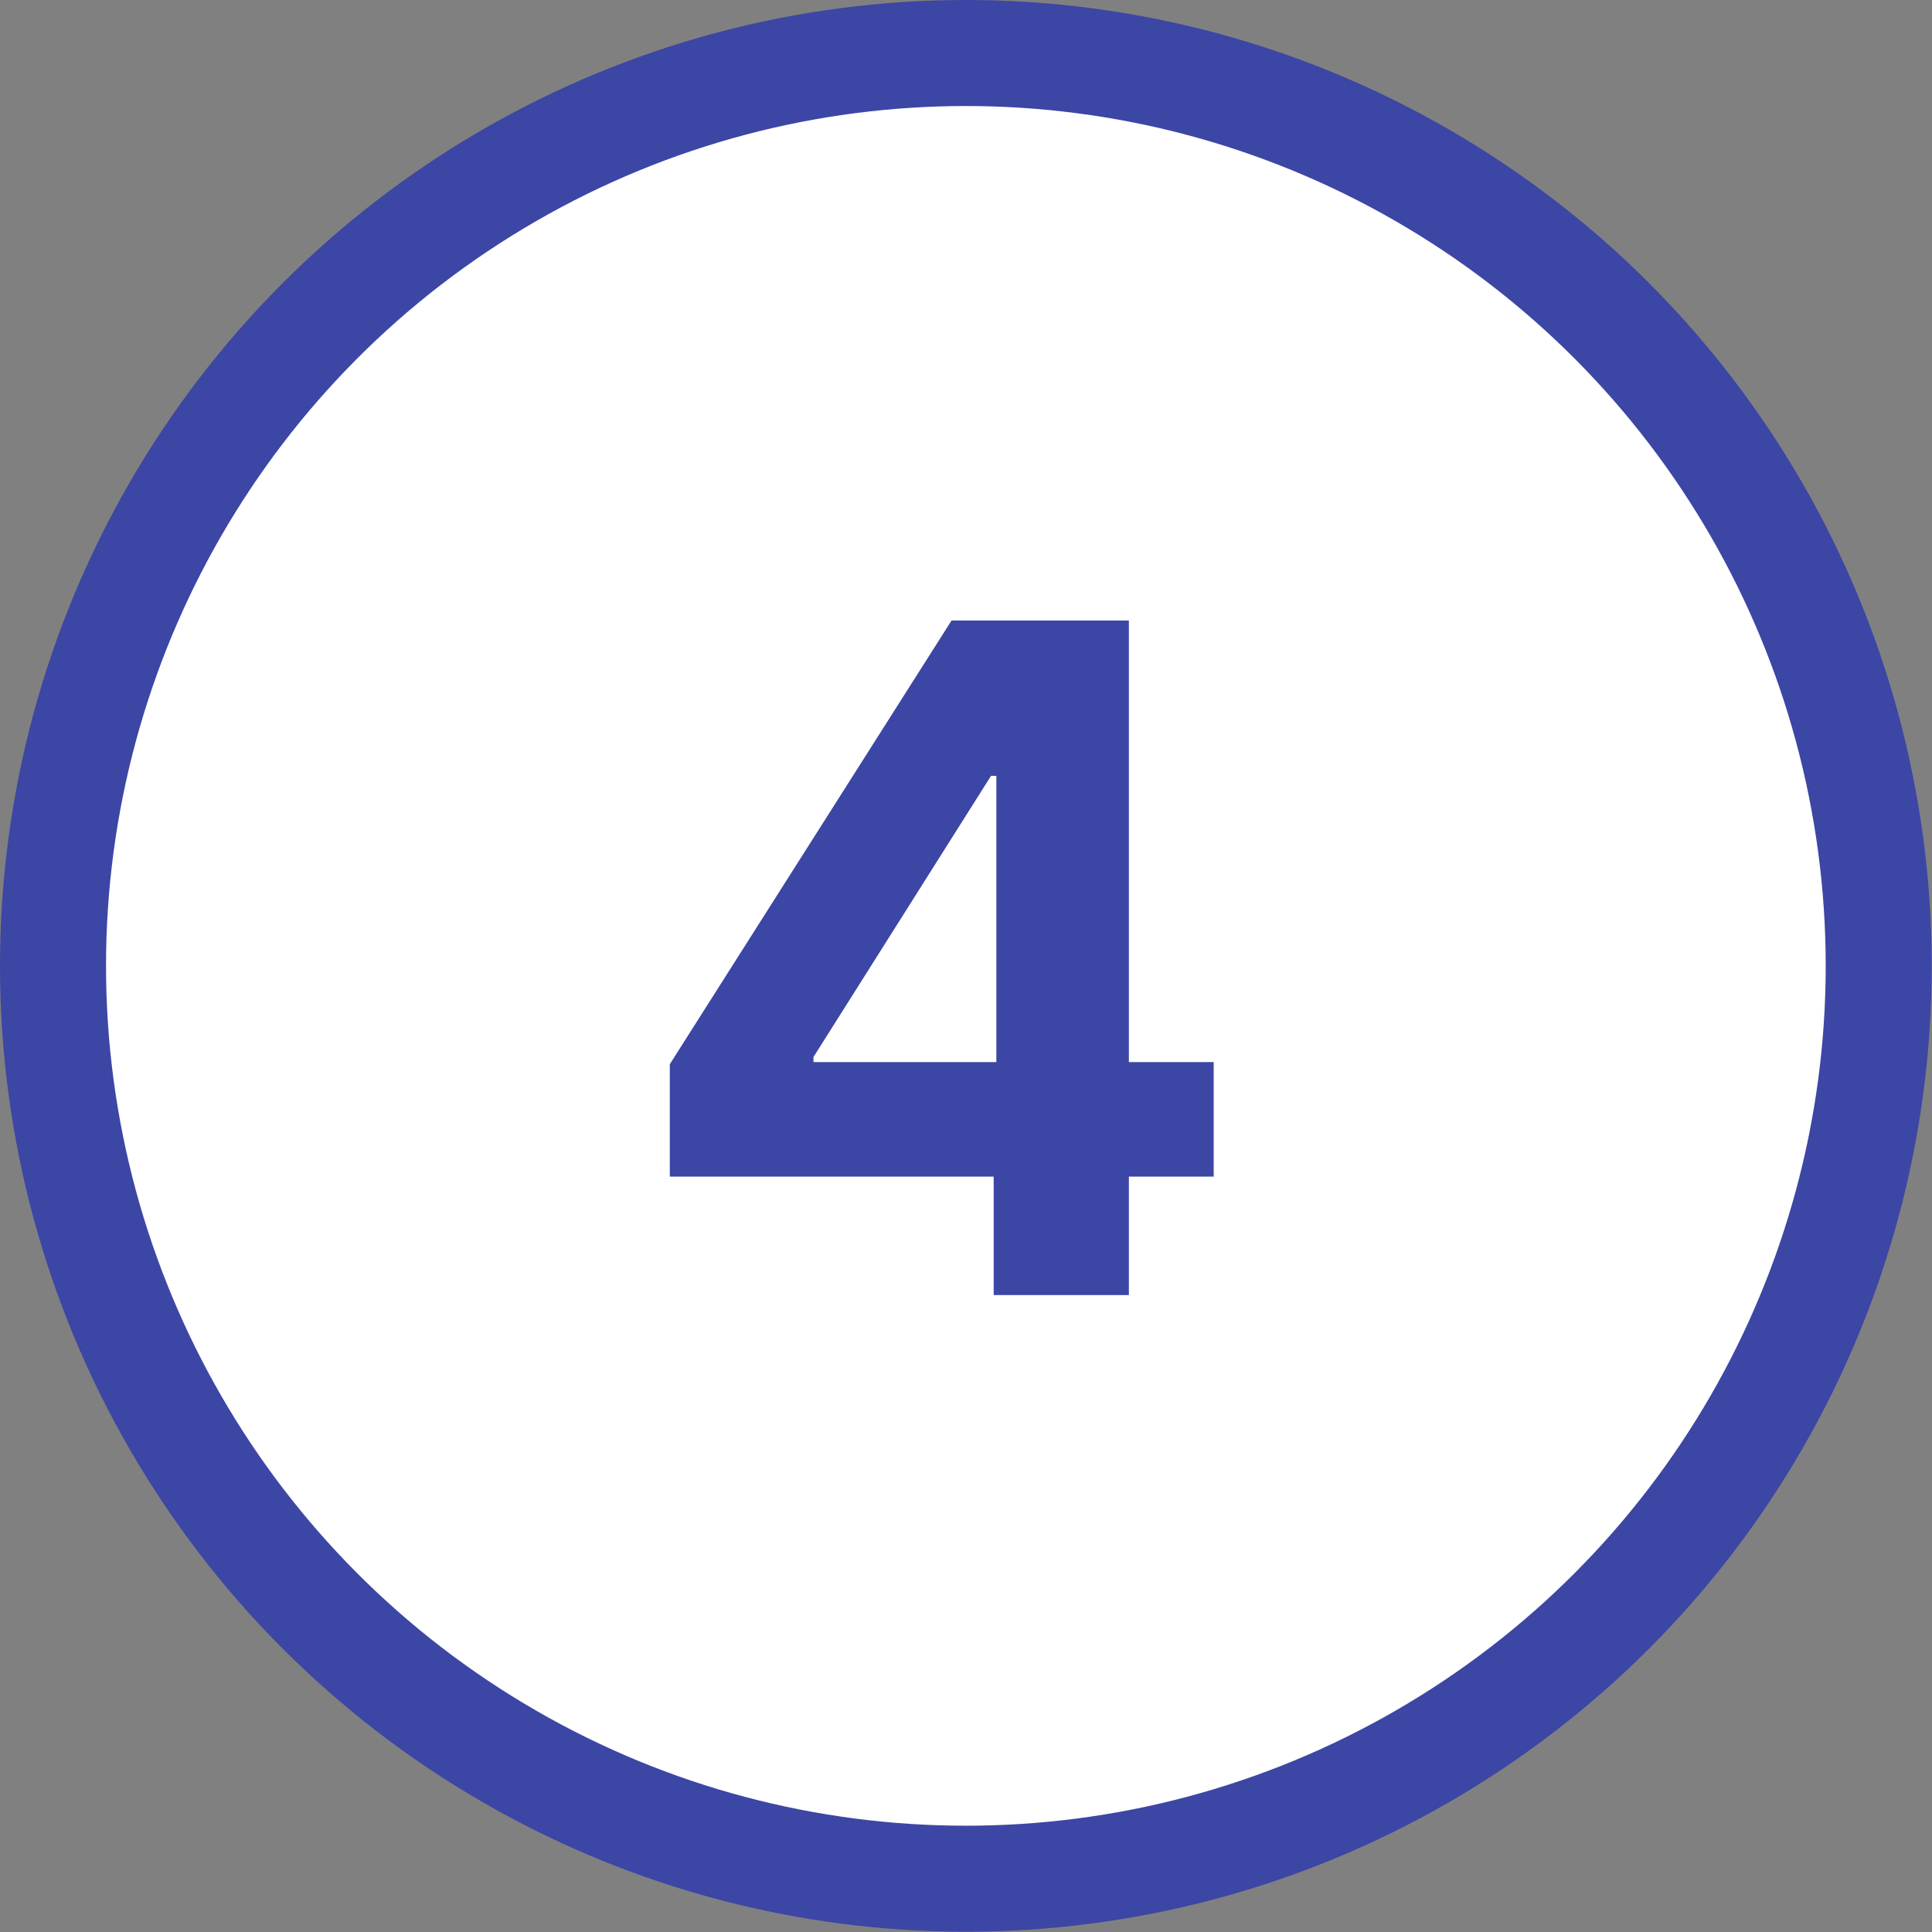
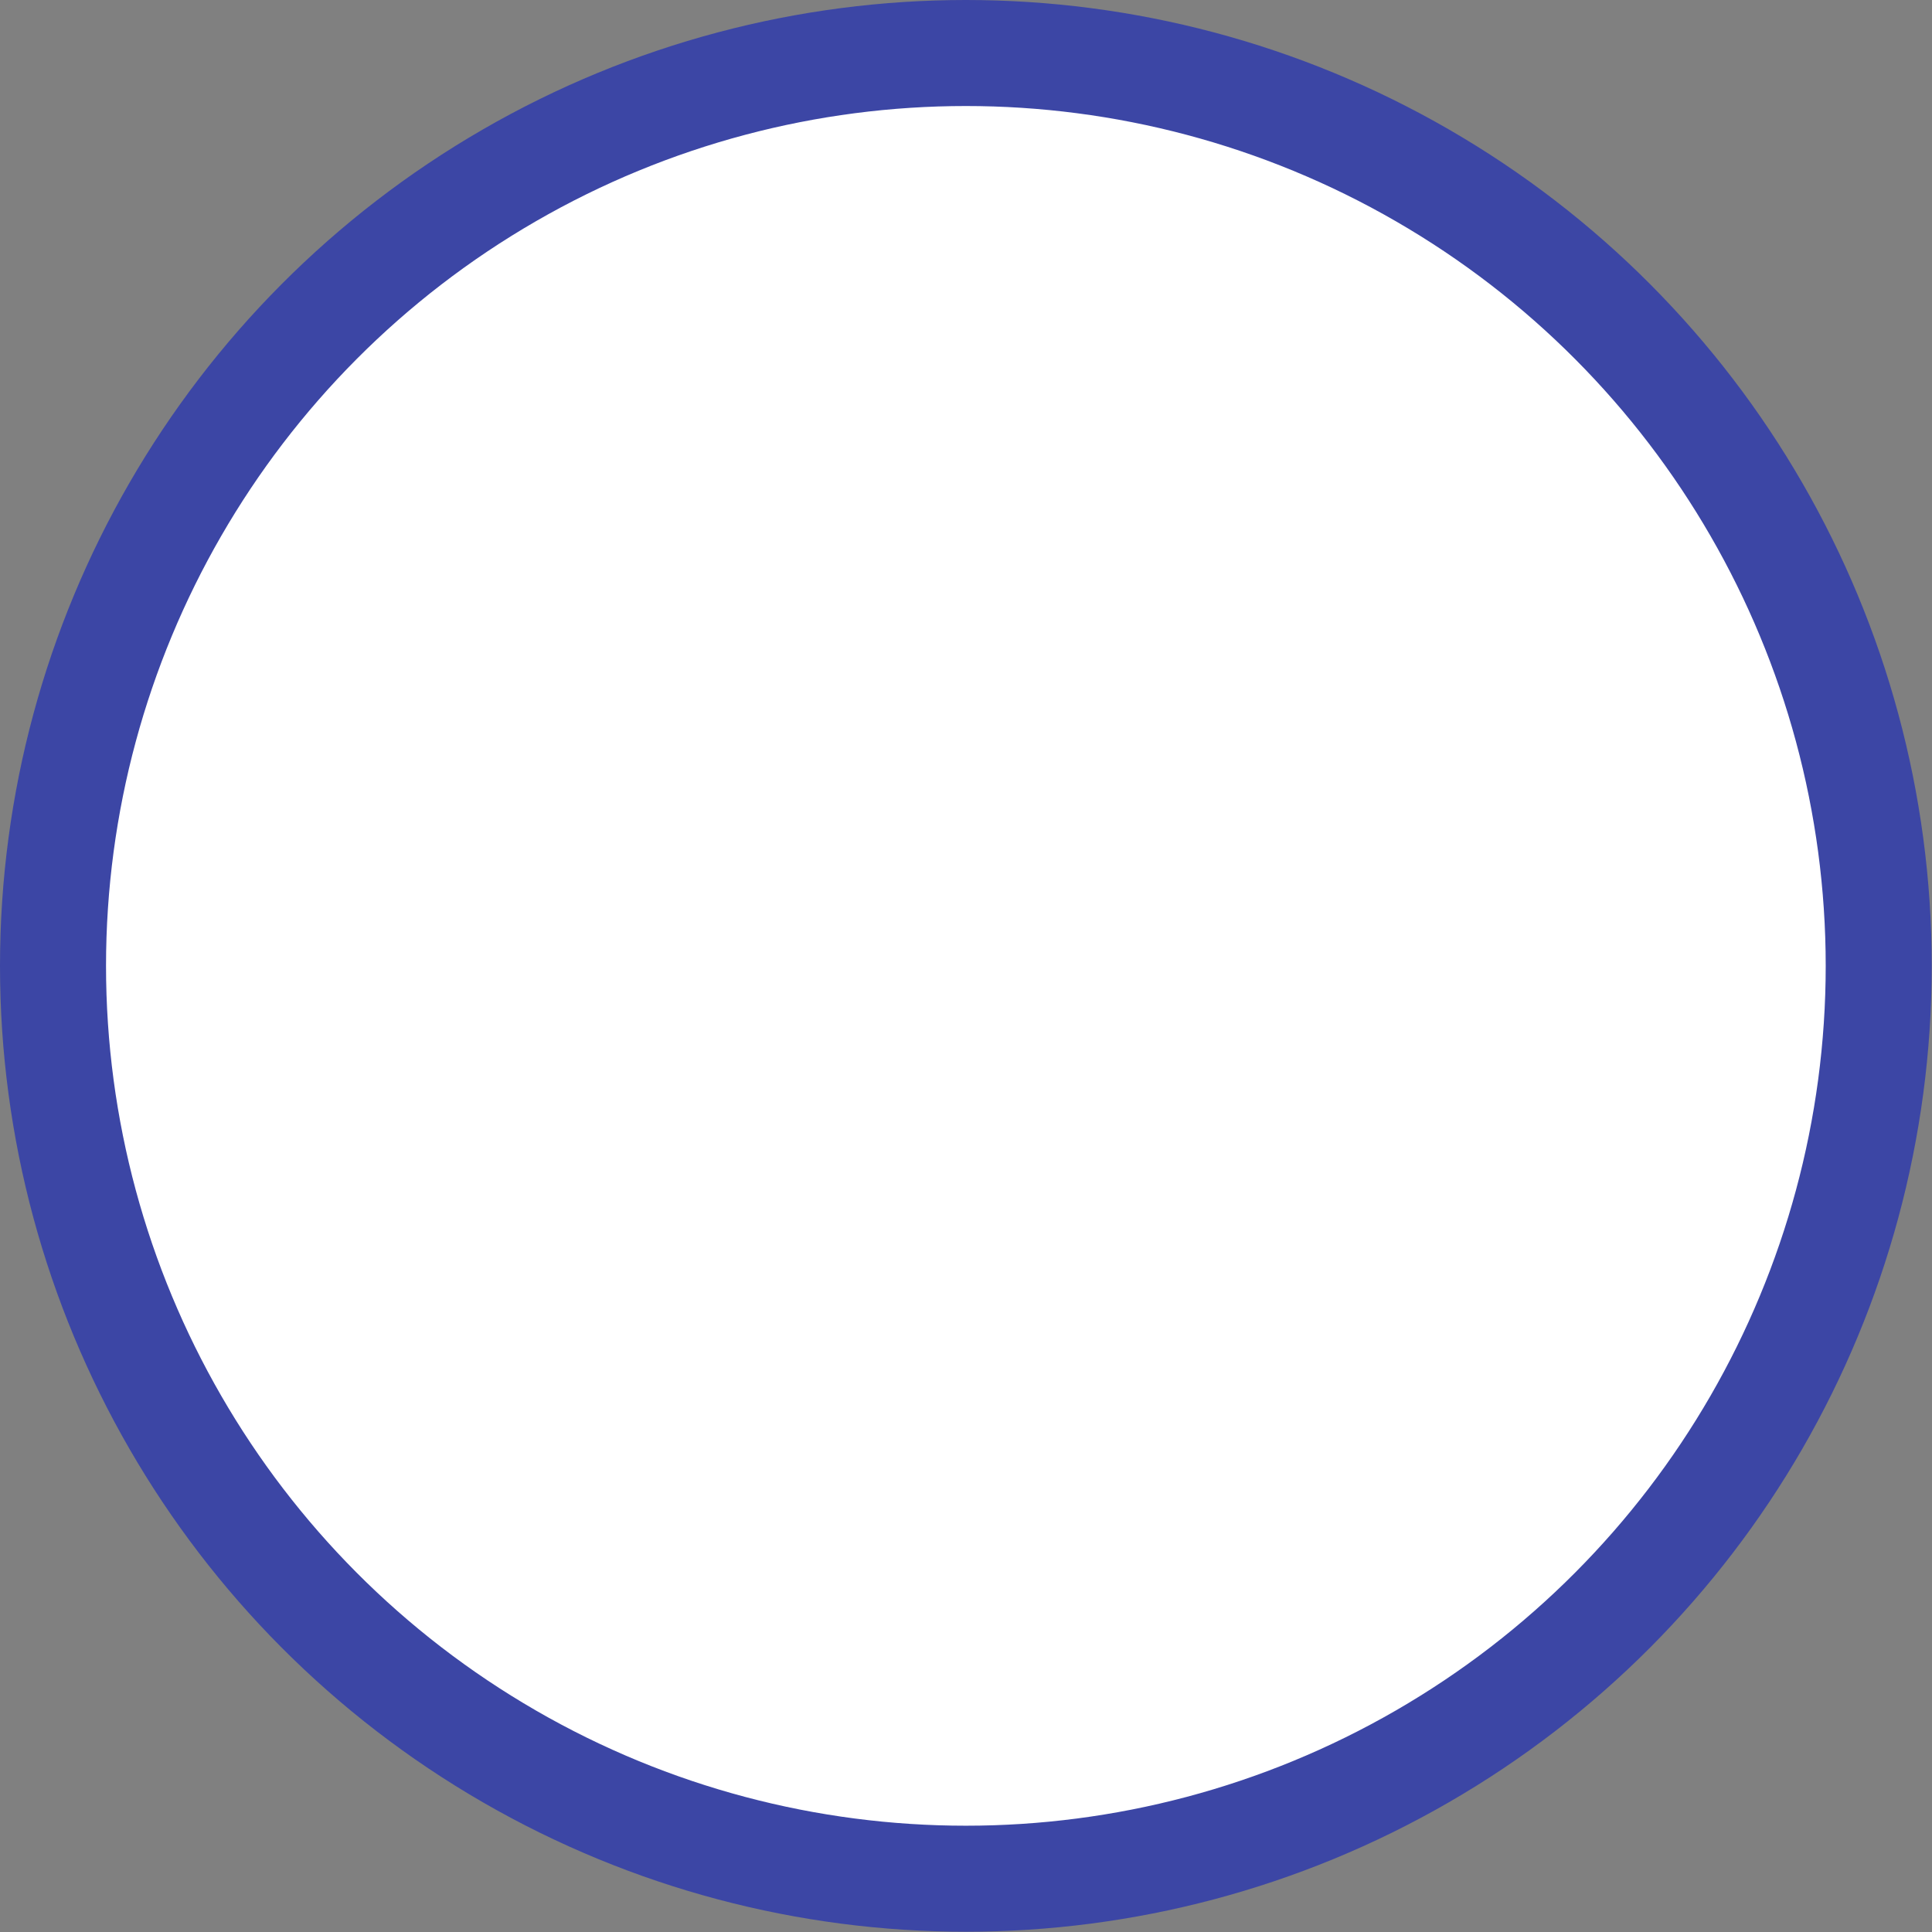
<svg xmlns="http://www.w3.org/2000/svg" viewBox="0 0 72.89 72.89">
  <rect x="0" y="0" width="72.89" height="72.89" fill="#808080" stroke="none" />
  <defs>
    <style>.cls-1{fill:#fff;stroke:#3c46a5;stroke-miterlimit:10;stroke-width:4px;}.cls-2{fill:#3c46a5;}</style>
  </defs>
  <title>Number4</title>
  <g id="Layer_2" data-name="Layer 2">
    <g id="Capa_1" data-name="Capa 1">
      <circle class="cls-1" cx="36.44" cy="36.44" r="34.44" />
-       <path class="cls-2" d="M25.27,44.39V40.15L35.9,23.41h3.65v5.86H37.39l-6.7,10.61v.19h15.1v4.32Zm12.22,4.47V43.09l.1-1.87V23.41h5V48.86Z" />
    </g>
  </g>
</svg>